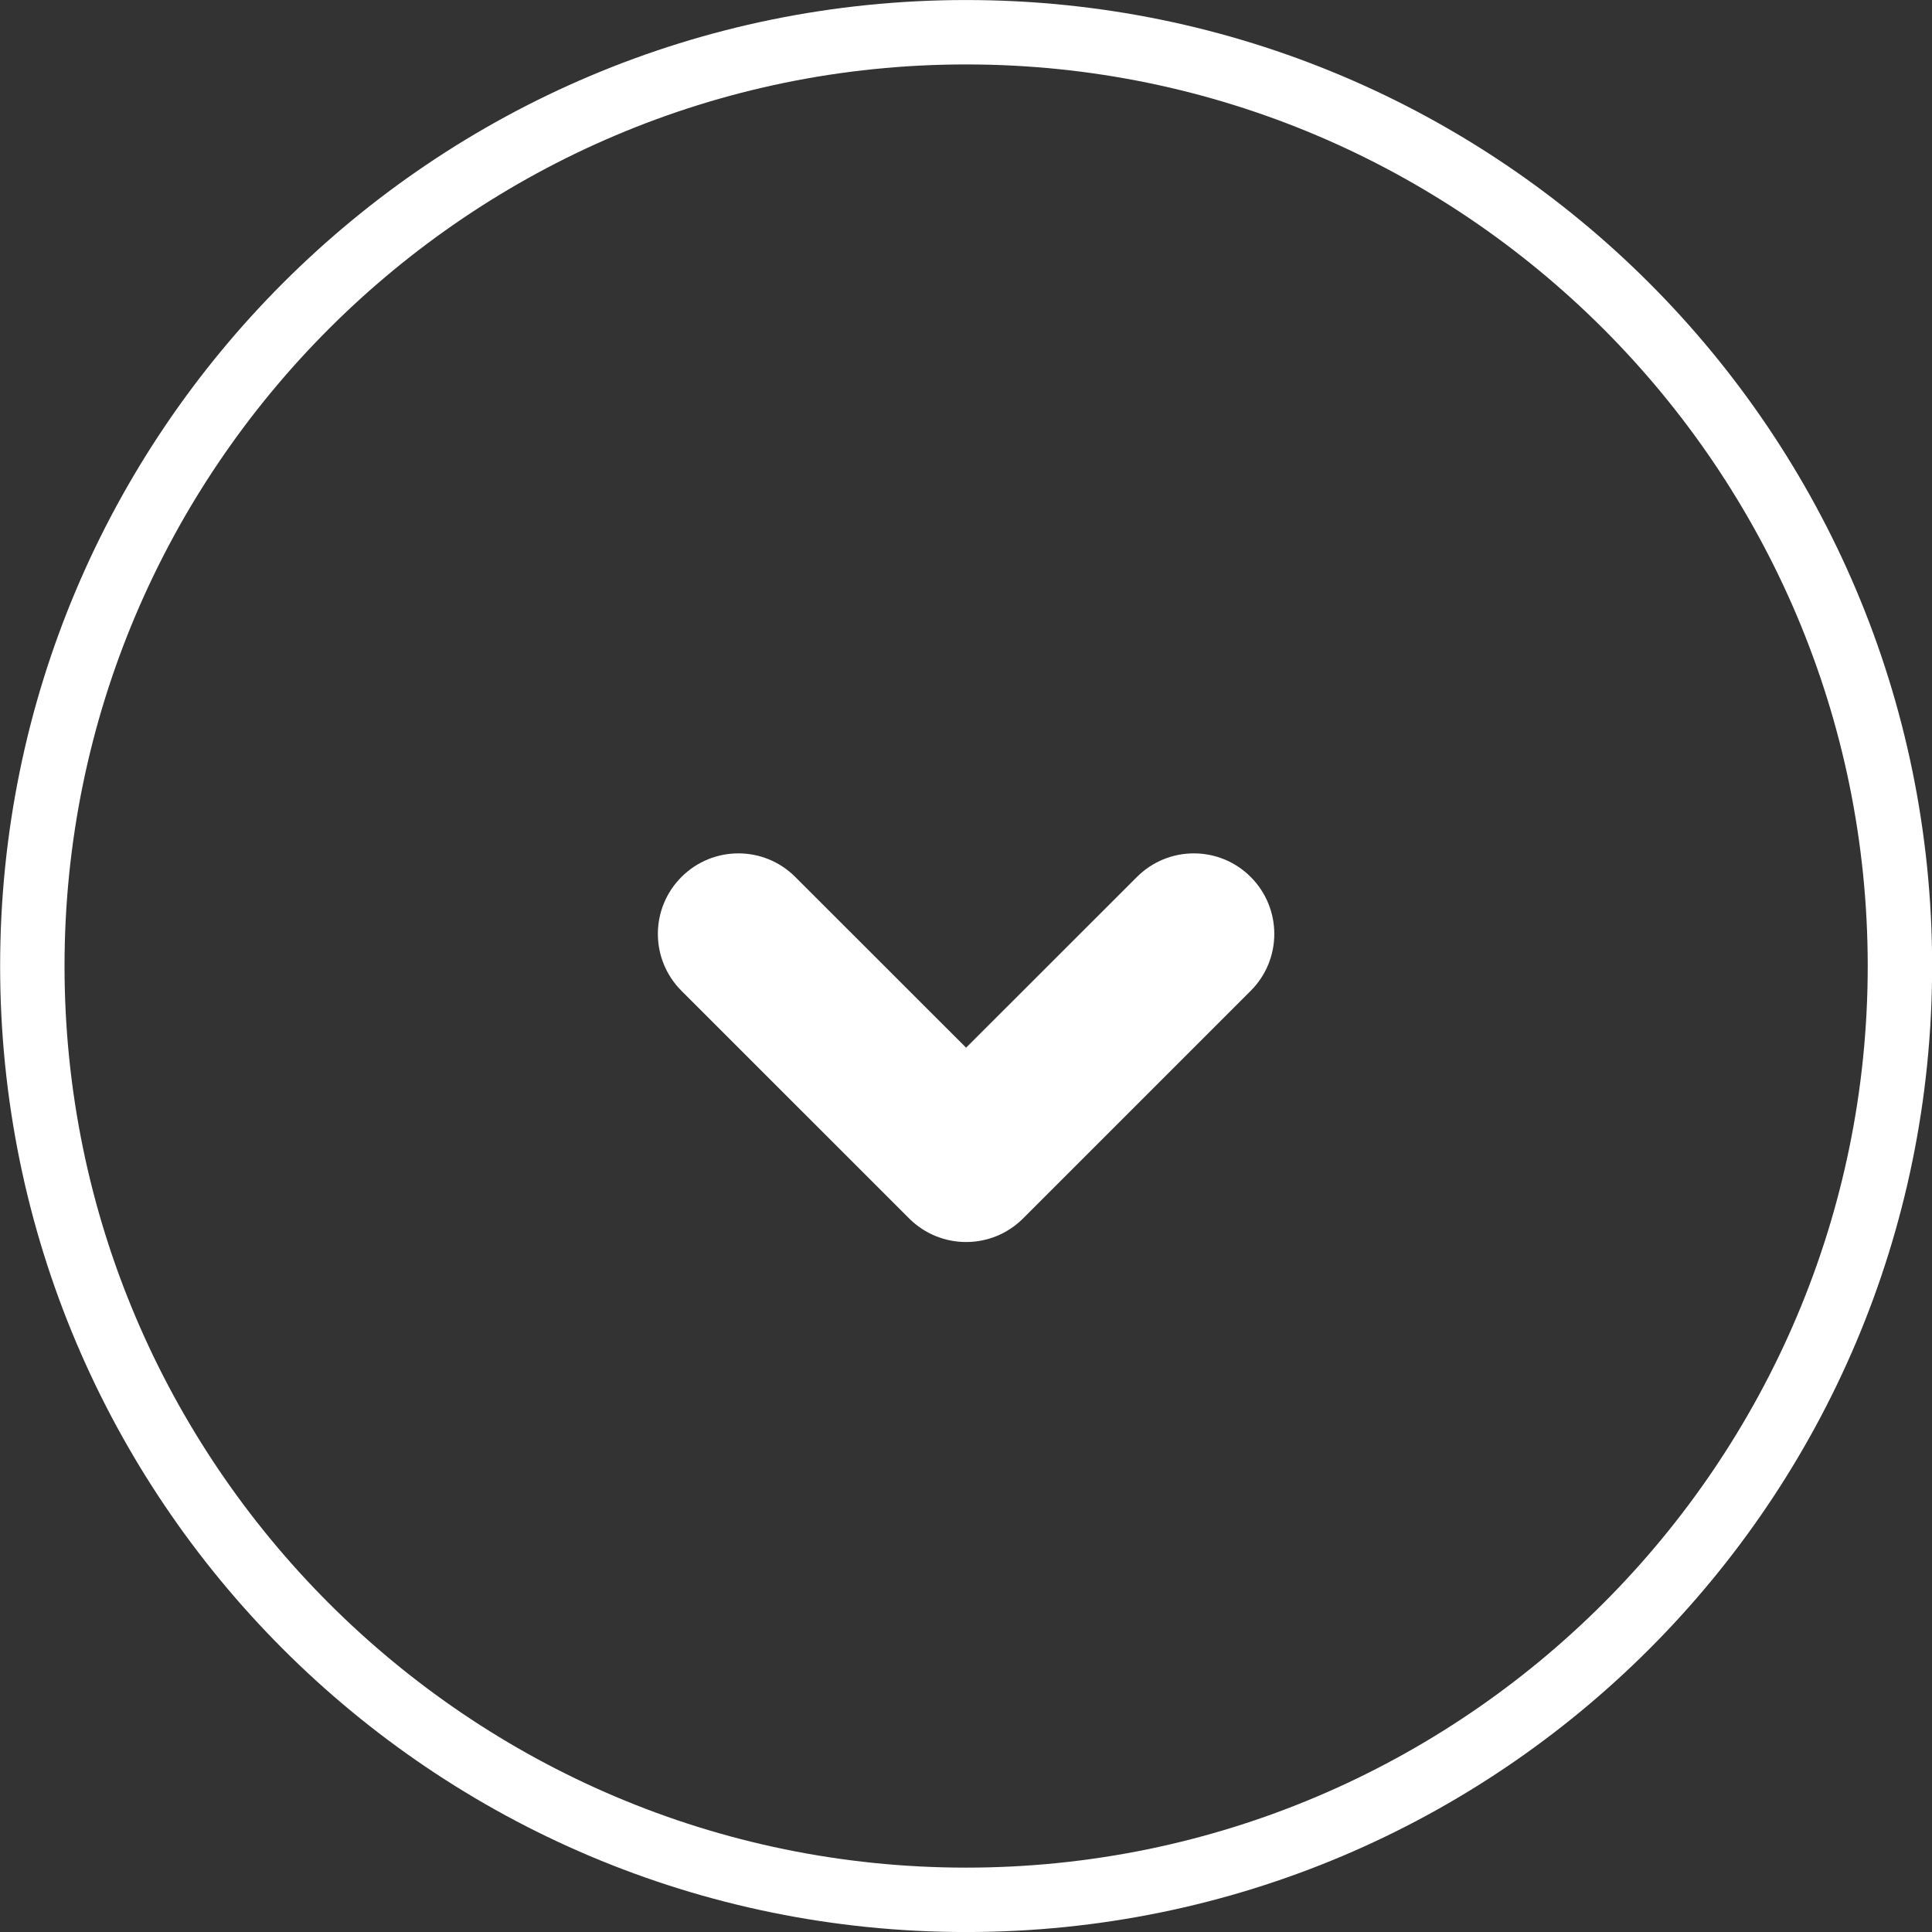
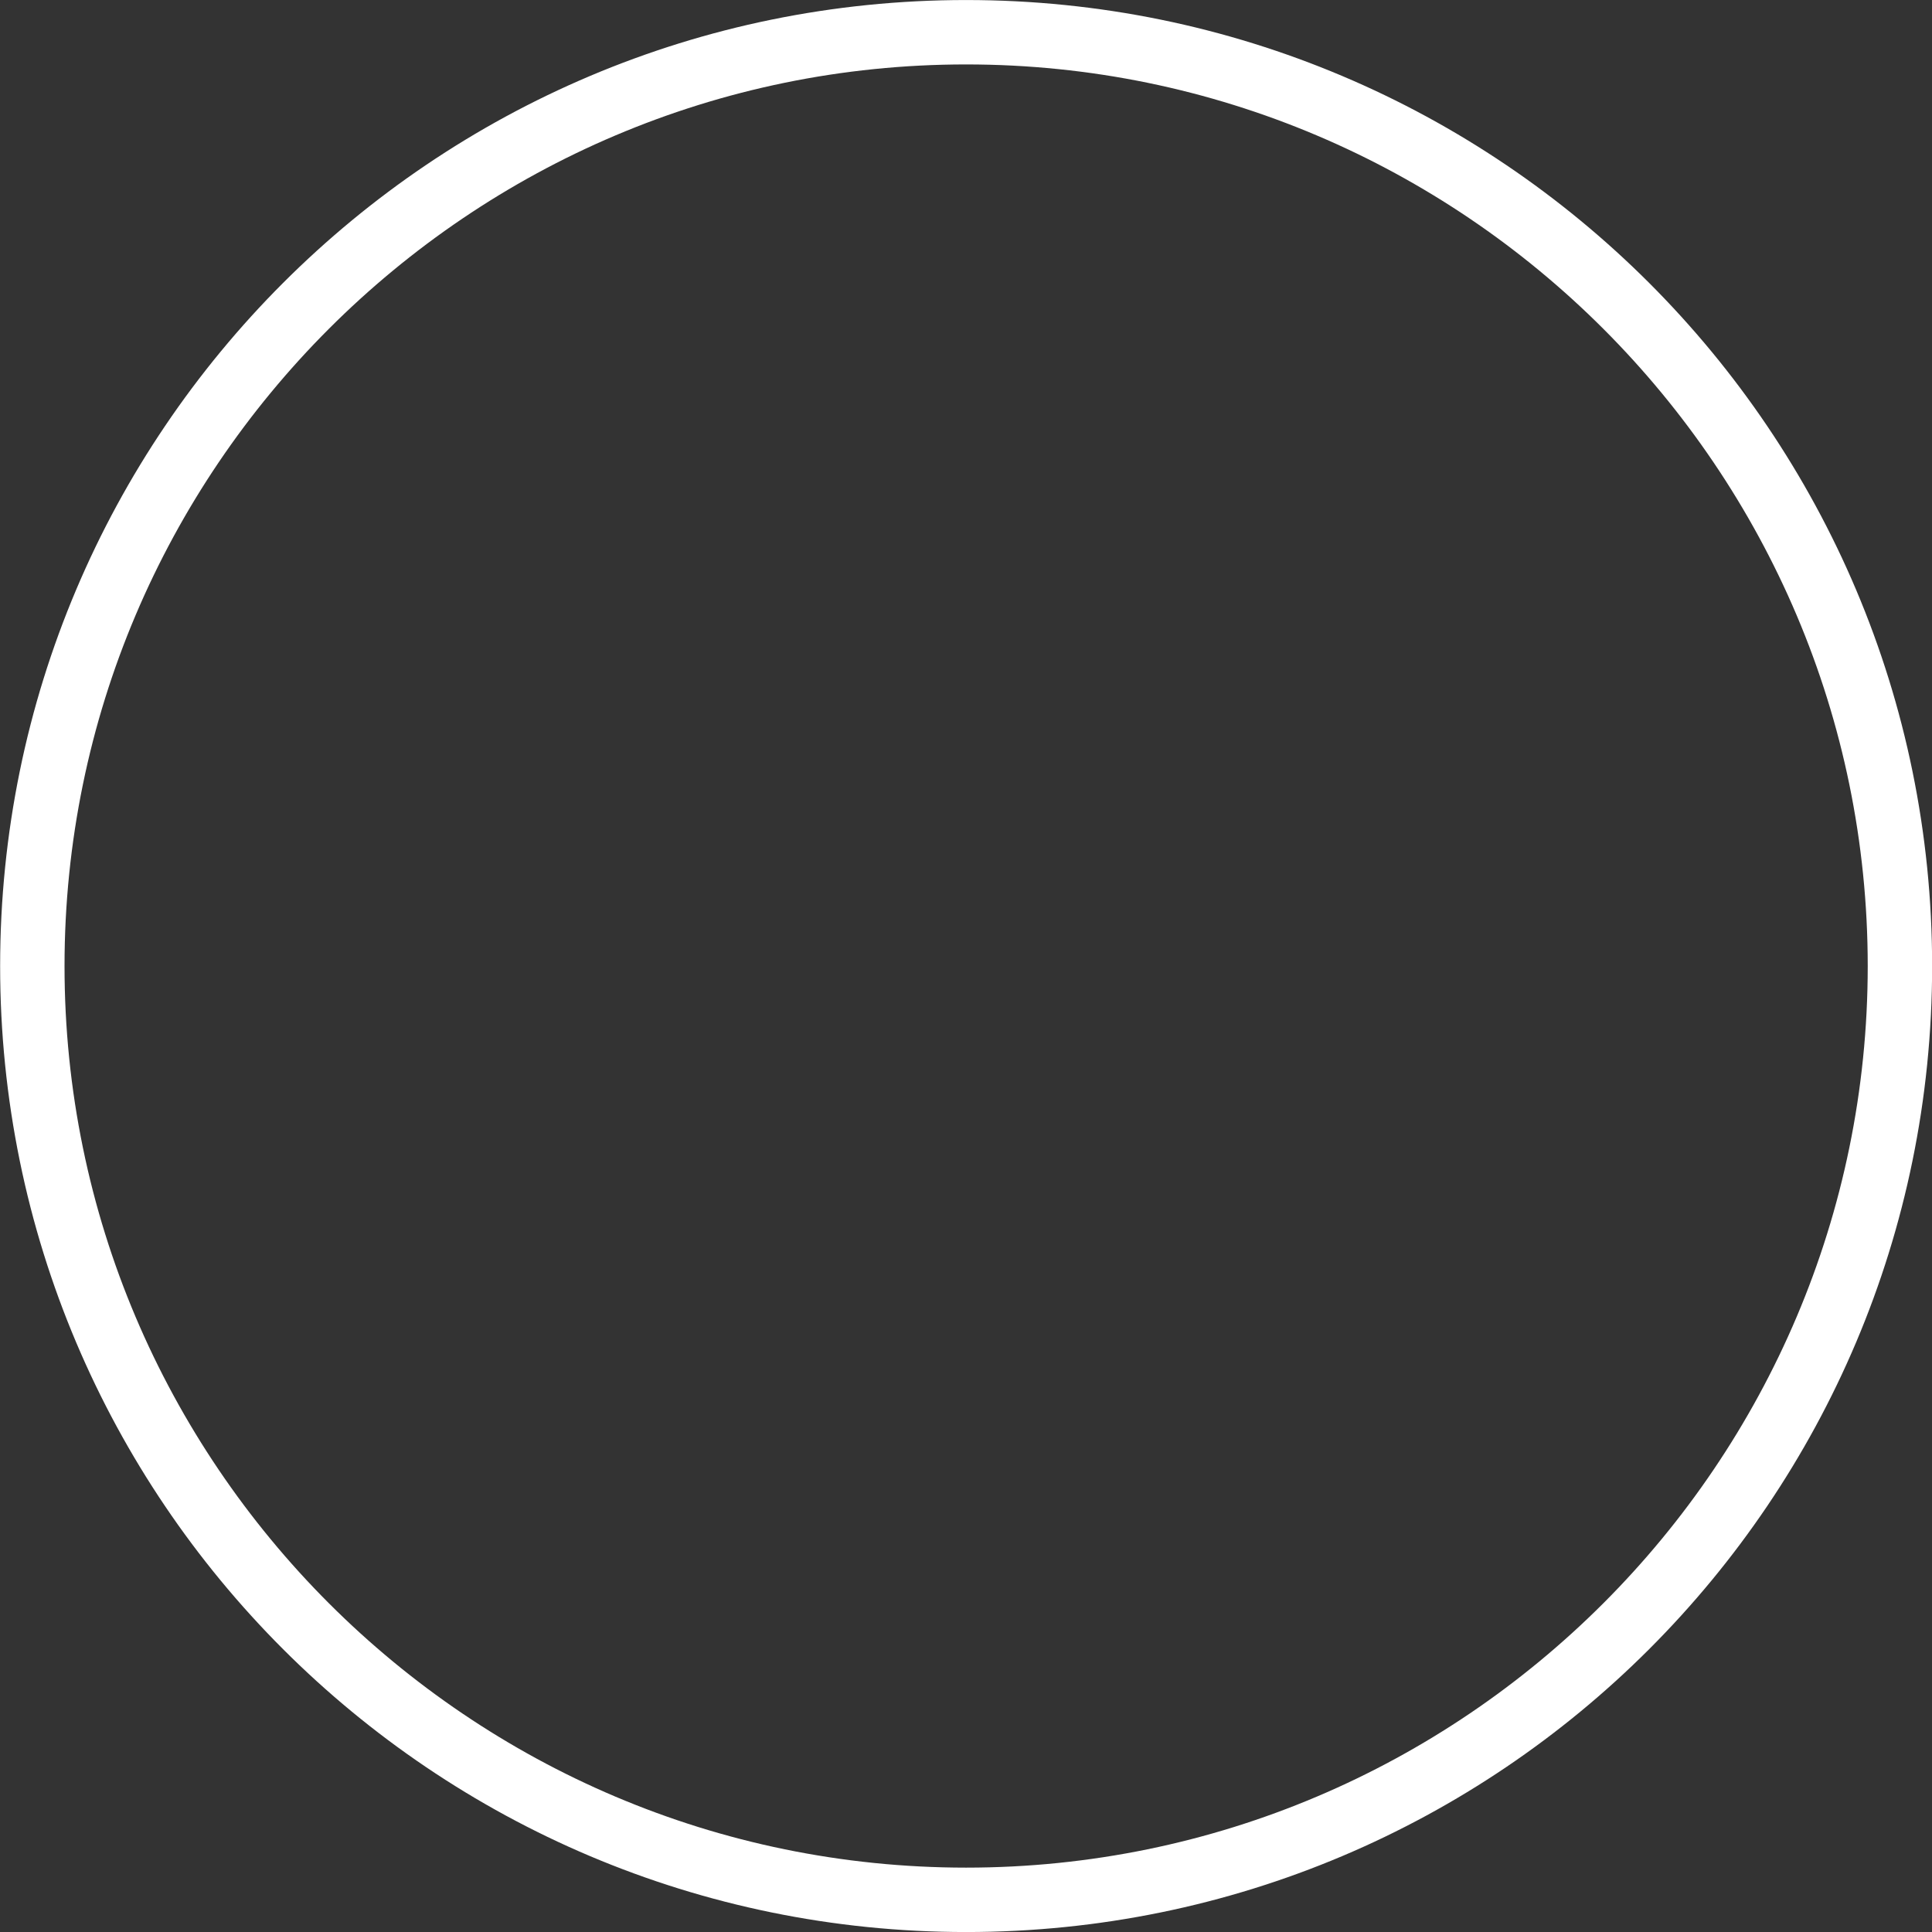
<svg xmlns="http://www.w3.org/2000/svg" version="1.1" id="Layer_1" x="0px" y="0px" width="60px" height="60px" viewBox="0 0 60 60" enable-background="new 0 0 60 60" xml:space="preserve">
  <rect x="0" y="0" width="60" height="60" fill="#333333" stroke="none" />
  <path fill="#FFFFFF" d="M30.004,2.001c15.438,0,27.999,12.562,28,28.001c-0.001,15.439-12.562,28-28.001,27.999  c-15.438,0.001-28-12.561-27.999-28C2.004,14.563,14.565,2,30.004,2.001 M30.004,0.001c-16.569-0.001-30,13.431-30,30  c-0.001,16.571,13.431,30.001,30,30c16.569,0.001,29.999-13.429,30-29.999C60.003,13.43,46.572,0.001,30.004,0.001L30.004,0.001z" />
-   <path fill="#FFFFFF" d="M30.003,38.572c-0.641,0-1.279-0.244-1.769-0.732l-7.07-7.069c-0.978-0.977-0.978-2.559,0-3.536  c0.977-0.977,2.559-0.977,3.534,0l5.305,5.302l5.305-5.302c0.977-0.977,2.559-0.977,3.534,0s0.978,2.559,0,3.535l-7.071,7.071  C31.282,38.329,30.644,38.572,30.003,38.572z" />
</svg>